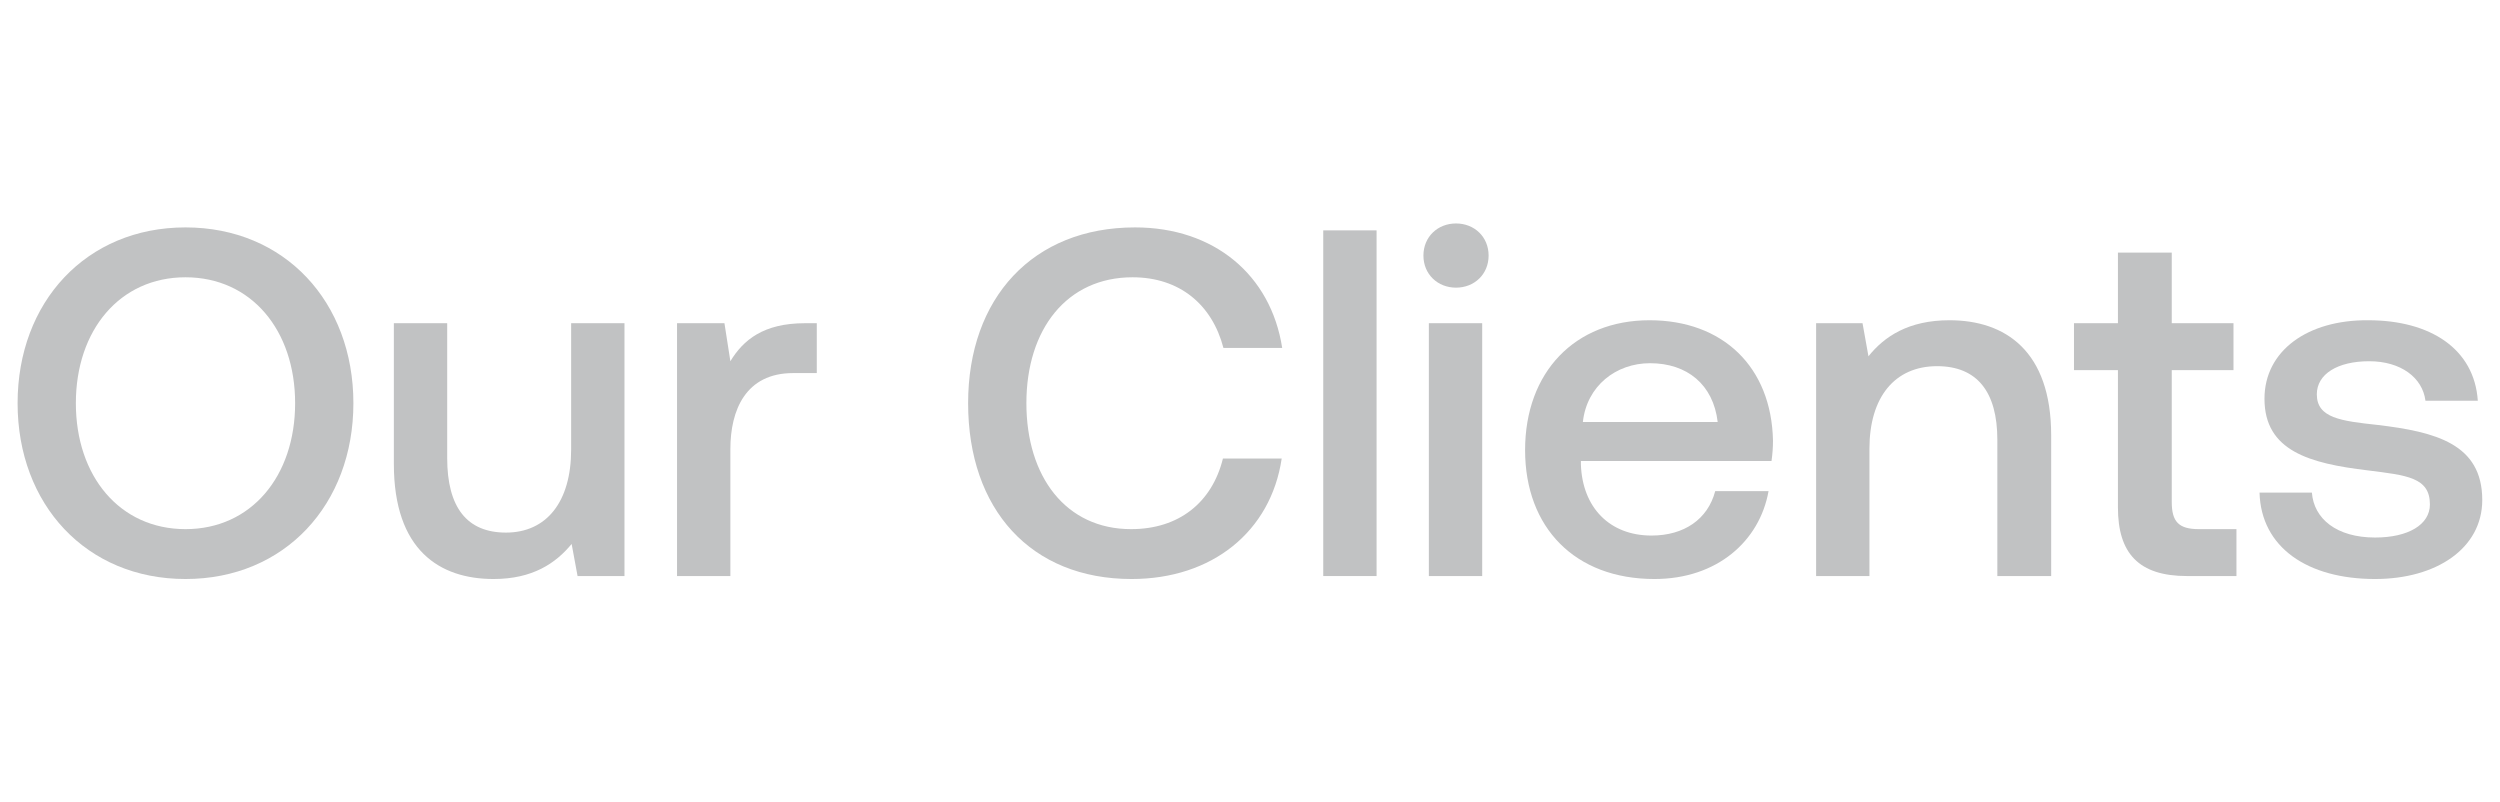
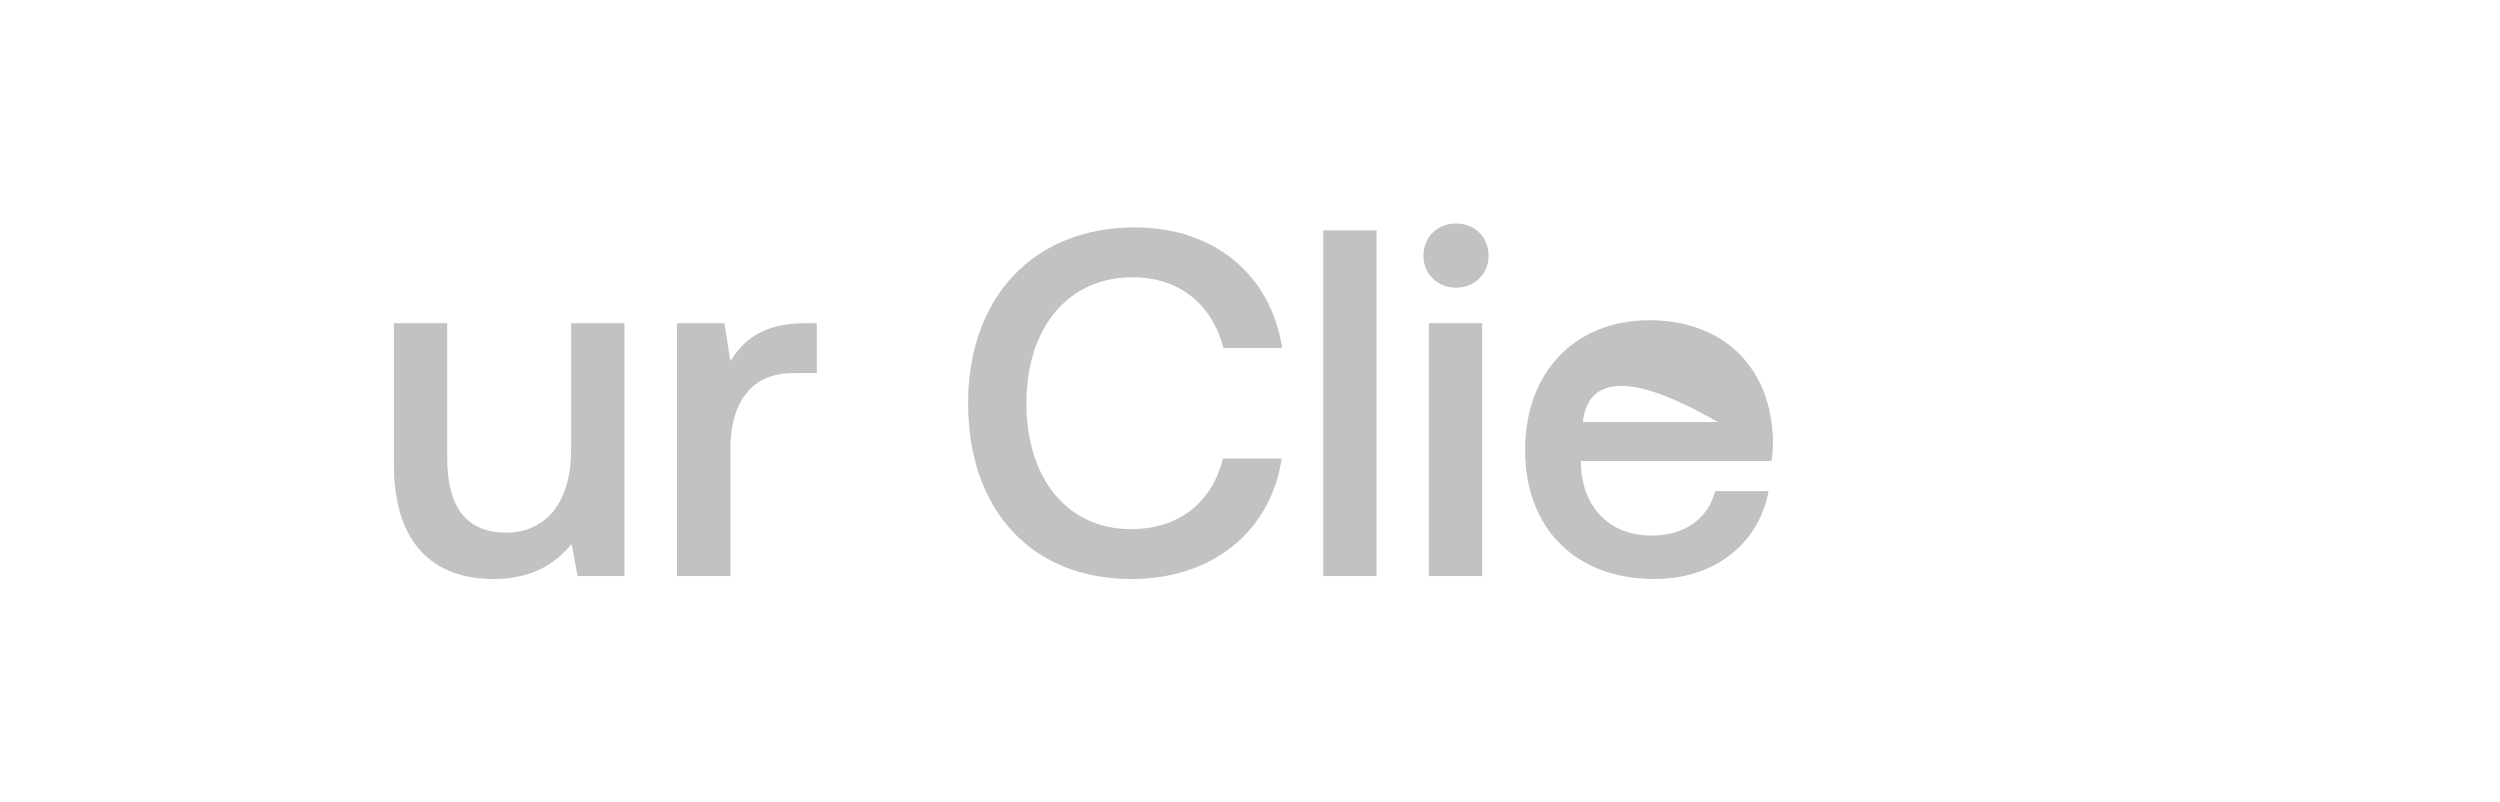
<svg xmlns="http://www.w3.org/2000/svg" width="81" height="26" viewBox="0 0 81 26" fill="none">
-   <path d="M11.45 13.064C11.45 16.344 9.226 18.76 6.01 18.76C2.794 18.76 0.57 16.344 0.57 13.064C0.57 9.784 2.794 7.368 6.01 7.368C9.226 7.368 11.45 9.784 11.45 13.064ZM2.458 13.064C2.458 15.432 3.882 17.144 6.01 17.144C8.138 17.144 9.562 15.432 9.562 13.064C9.562 10.696 8.138 8.984 6.01 8.984C3.882 8.984 2.458 10.696 2.458 13.064Z" fill="#C1C2C3" />
  <path d="M18.505 14.568V10.472H20.233V18.664H18.713L18.521 17.624C18.009 18.248 17.257 18.76 15.993 18.76C14.249 18.76 12.761 17.832 12.761 15.032V10.472H14.489V14.84C14.489 16.44 15.129 17.256 16.393 17.256C17.705 17.256 18.505 16.264 18.505 14.568Z" fill="#C1C2C3" />
  <path d="M26.08 10.472H26.464V12.088H25.696C24.16 12.088 23.664 13.288 23.664 14.552V18.664H21.936V10.472H23.472L23.664 11.704C24.08 11.016 24.736 10.472 26.08 10.472Z" fill="#C1C2C3" />
  <path d="M36.663 18.76C33.399 18.76 31.367 16.504 31.367 13.064C31.367 9.656 33.463 7.368 36.775 7.368C39.335 7.368 41.175 8.904 41.543 11.272H39.639C39.271 9.864 38.215 8.984 36.695 8.984C34.567 8.984 33.255 10.664 33.255 13.064C33.255 15.448 34.535 17.144 36.647 17.144C38.199 17.144 39.271 16.28 39.623 14.856H41.527C41.175 17.224 39.271 18.76 36.663 18.76Z" fill="#C1C2C3" />
  <path d="M42.873 18.664V7.464H44.601V18.664H42.873Z" fill="#C1C2C3" />
  <path d="M47.175 9.32C46.583 9.32 46.119 8.888 46.119 8.28C46.119 7.672 46.583 7.24 47.175 7.24C47.767 7.24 48.231 7.672 48.231 8.28C48.231 8.888 47.767 9.32 47.175 9.32ZM46.295 18.664V10.472H48.023V18.664H46.295Z" fill="#C1C2C3" />
-   <path d="M53.605 18.76C51.029 18.76 49.413 17.096 49.413 14.584C49.413 12.056 51.029 10.376 53.445 10.376C55.813 10.376 57.397 11.88 57.445 14.28C57.445 14.488 57.429 14.712 57.397 14.936H51.221V15.048C51.269 16.44 52.149 17.352 53.509 17.352C54.565 17.352 55.333 16.824 55.573 15.912H57.301C57.013 17.528 55.637 18.76 53.605 18.76ZM51.285 13.672H55.653C55.509 12.456 54.661 11.768 53.461 11.768C52.357 11.768 51.413 12.504 51.285 13.672Z" fill="#C1C2C3" />
-   <path d="M63.162 10.376C64.97 10.376 66.458 11.368 66.458 14.104V18.664H64.714V14.248C64.714 12.696 64.058 11.864 62.762 11.864C61.386 11.864 60.57 12.872 60.57 14.536V18.664H58.842V10.472H60.346L60.538 11.544C61.05 10.904 61.834 10.376 63.162 10.376Z" fill="#C1C2C3" />
-   <path d="M68.621 16.44V11.992H67.197V10.472H68.621V8.184H70.365V10.472H72.365V11.992H70.365V16.264C70.365 16.904 70.589 17.144 71.245 17.144H72.461V18.664H70.861C69.293 18.664 68.621 17.928 68.621 16.44Z" fill="#C1C2C3" />
-   <path d="M73.209 15.96H74.905C74.969 16.808 75.705 17.416 76.953 17.416C78.025 17.416 78.729 17 78.729 16.344C78.729 15.464 77.977 15.4 76.713 15.24C74.841 15.016 73.369 14.616 73.369 12.92C73.369 11.368 74.761 10.36 76.729 10.376C78.745 10.376 80.169 11.304 80.281 12.984H78.585C78.489 12.232 77.785 11.704 76.761 11.704C75.737 11.704 75.065 12.12 75.065 12.776C75.065 13.544 75.849 13.64 77.033 13.768C78.905 13.992 80.425 14.376 80.425 16.2C80.425 17.768 78.937 18.76 76.953 18.76C74.761 18.76 73.257 17.736 73.209 15.96Z" fill="#C1C2C3" />
+   <path d="M53.605 18.76C51.029 18.76 49.413 17.096 49.413 14.584C49.413 12.056 51.029 10.376 53.445 10.376C55.813 10.376 57.397 11.88 57.445 14.28C57.445 14.488 57.429 14.712 57.397 14.936H51.221V15.048C51.269 16.44 52.149 17.352 53.509 17.352C54.565 17.352 55.333 16.824 55.573 15.912H57.301C57.013 17.528 55.637 18.76 53.605 18.76ZM51.285 13.672H55.653C52.357 11.768 51.413 12.504 51.285 13.672Z" fill="#C1C2C3" />
</svg>